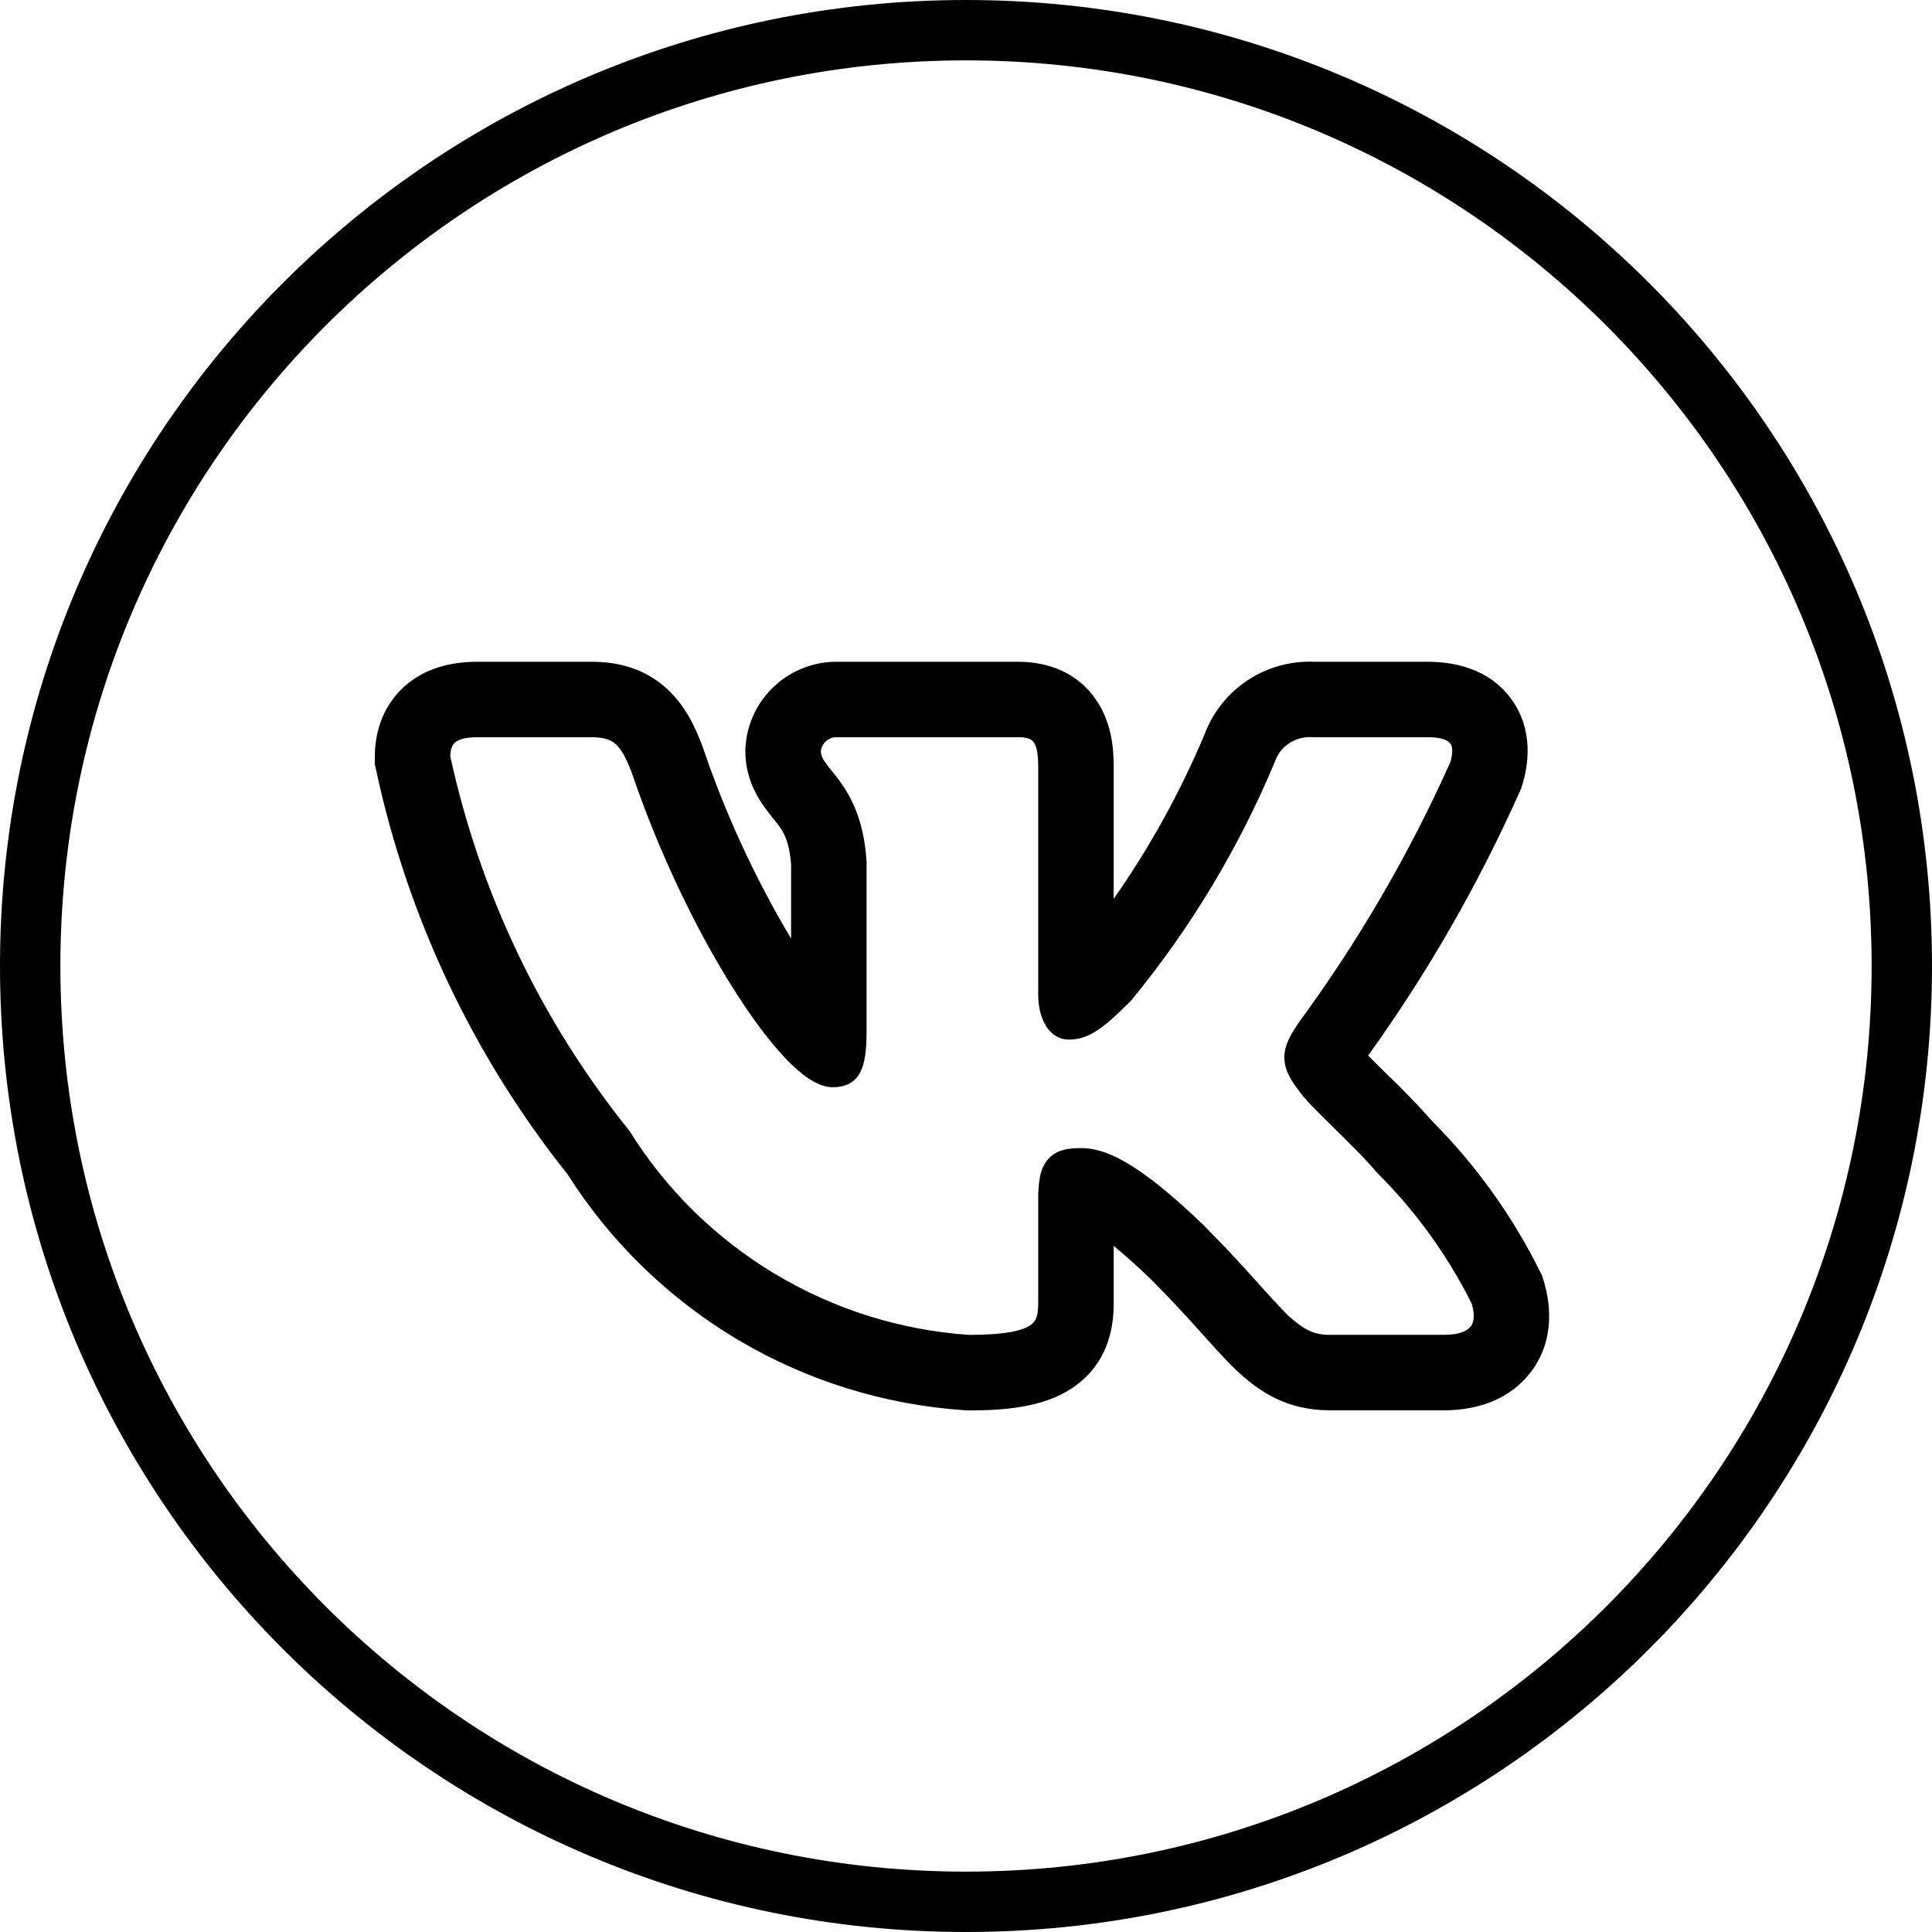
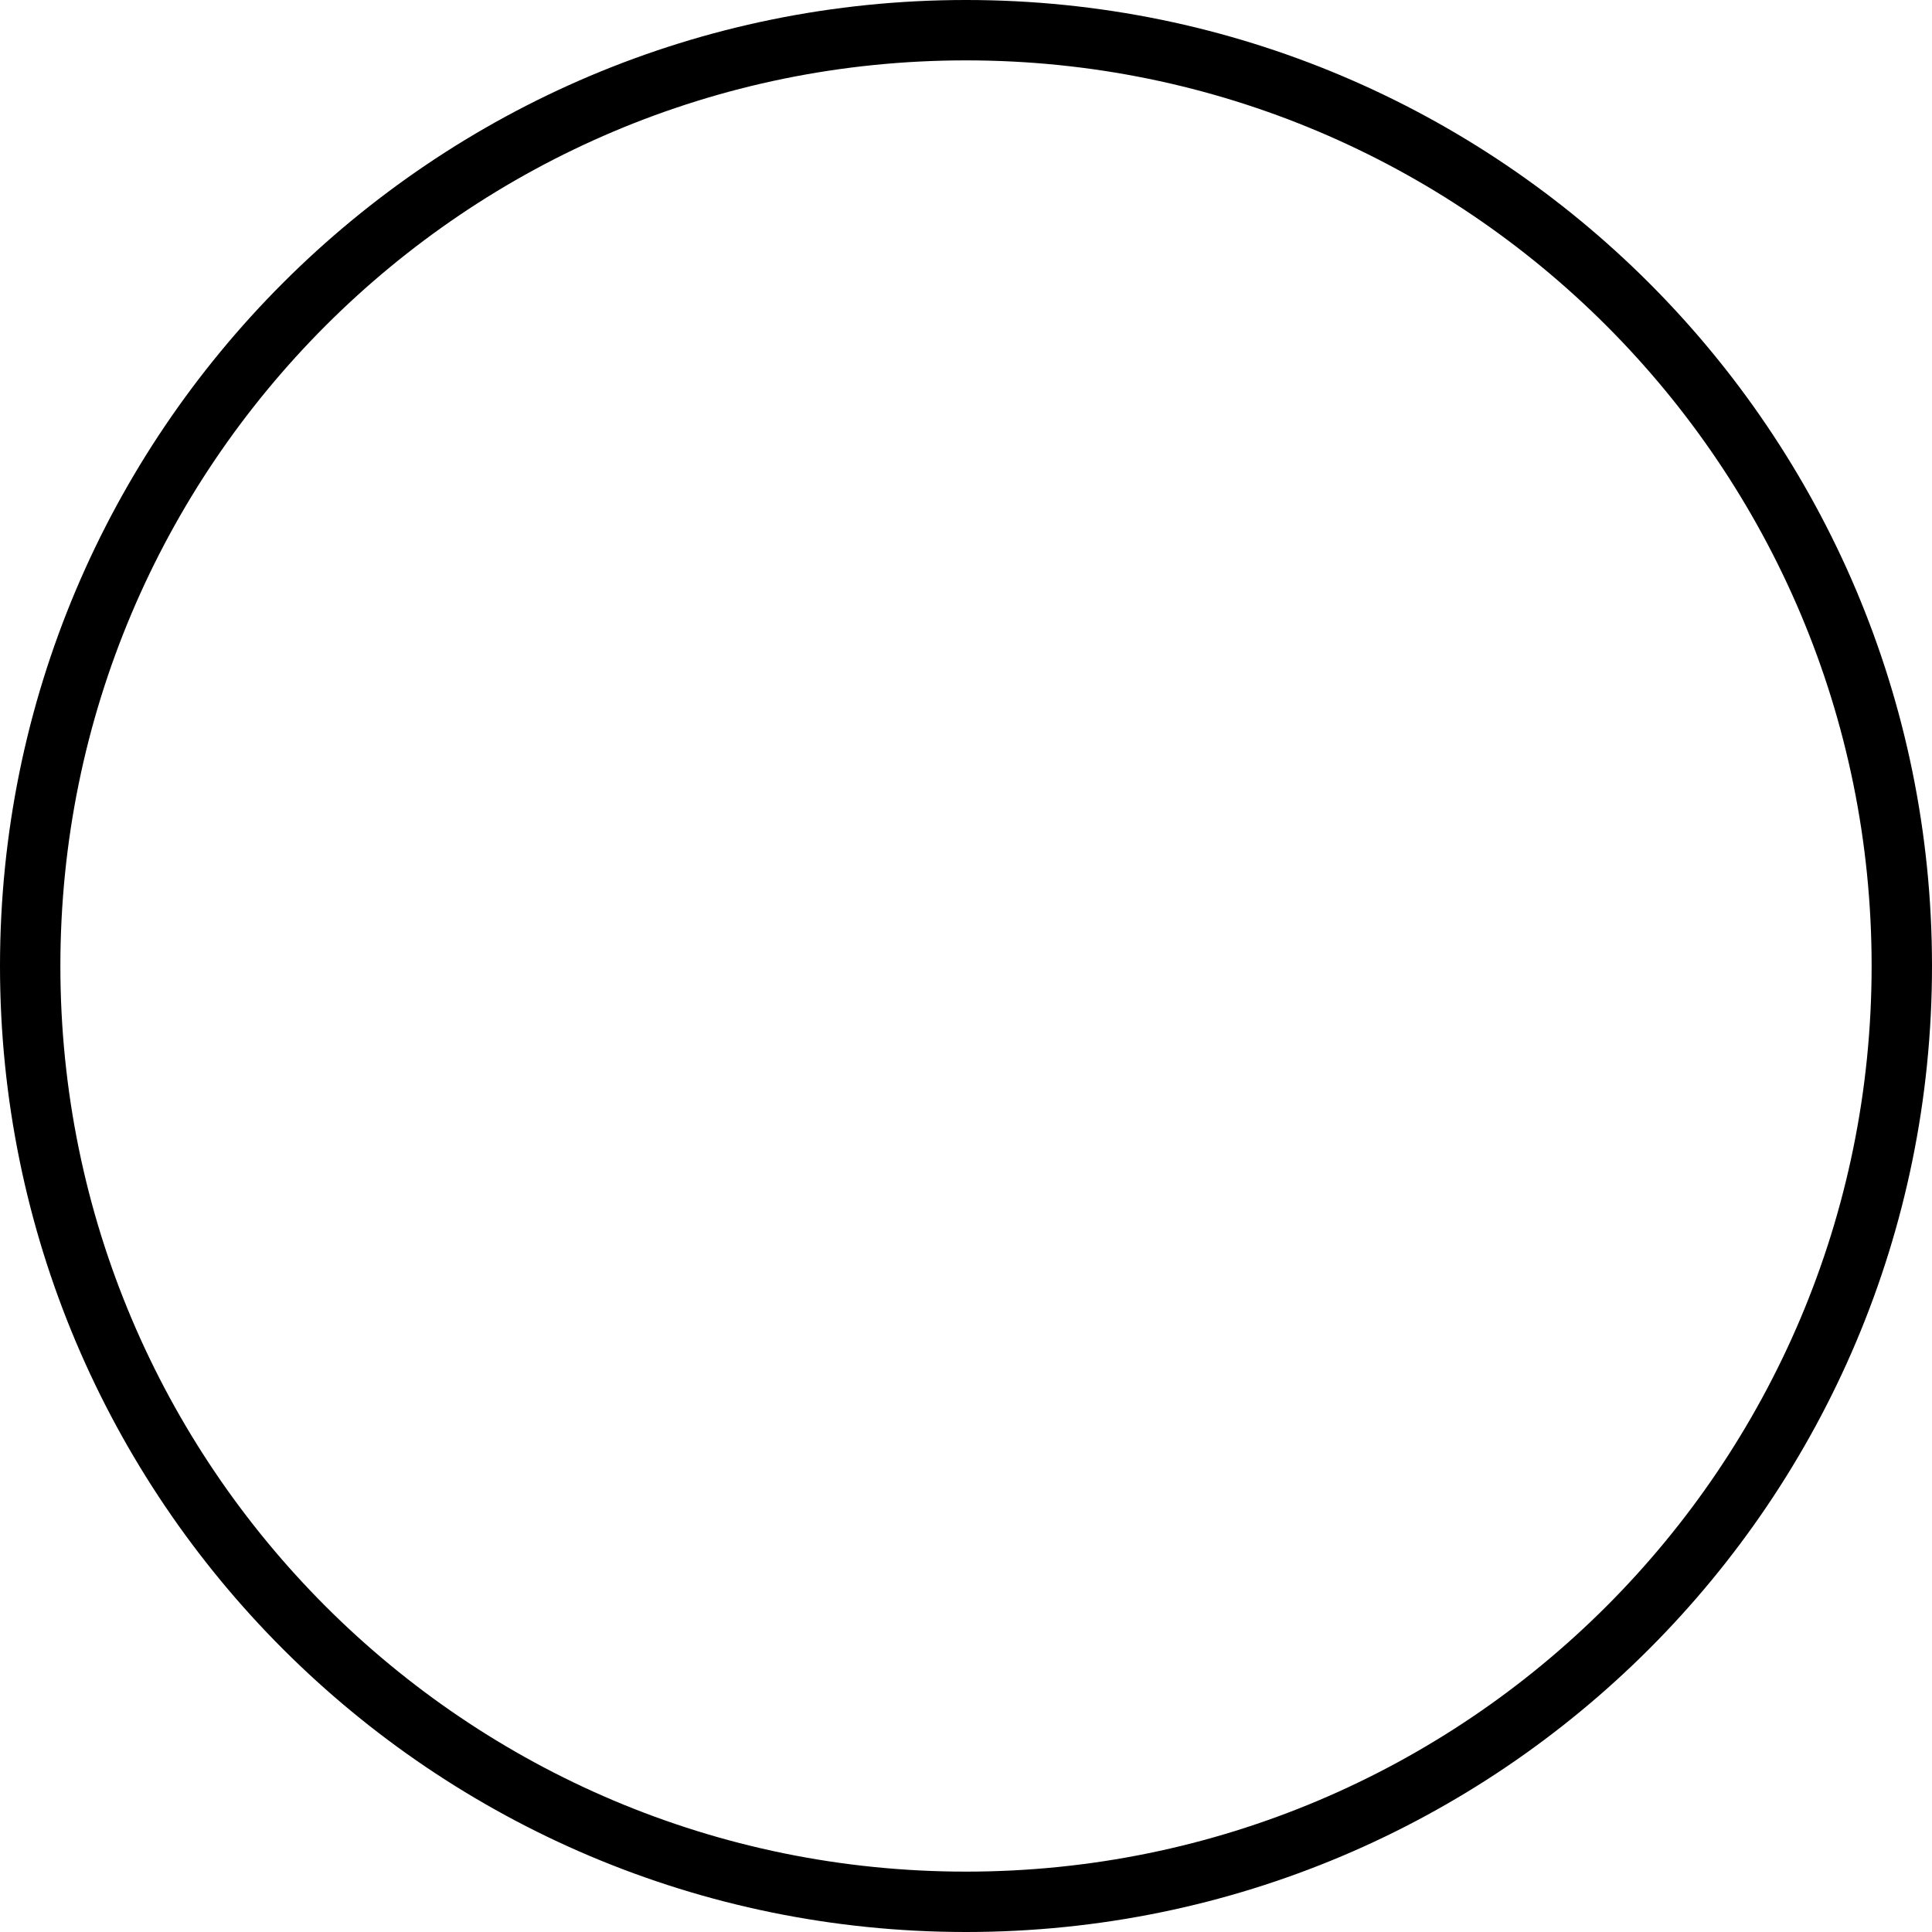
<svg xmlns="http://www.w3.org/2000/svg" width="32" height="32" viewBox="0 0 32 32" fill="none">
  <g clip-path="url(#clip0_213_40)">
    <path d="M16 31.5C24.56 31.5 31.5 24.56 31.5 16C31.5 7.44 24.56 0.5 16 0.5C7.44 0.5 0.5 7.44 0.5 16C0.5 24.56 7.44 31.5 16 31.5Z" stroke="black" />
-     <path fill-rule="evenodd" clip-rule="evenodd" d="M25.504 21.054C25.051 20.141 24.453 19.307 23.735 18.584C23.495 18.313 23.243 18.051 22.981 17.801L22.949 17.77C22.852 17.675 22.756 17.58 22.661 17.483C23.643 16.117 24.483 14.655 25.169 13.118L25.197 13.057L25.216 12.992C25.307 12.689 25.41 12.114 25.043 11.594C24.663 11.058 24.056 10.961 23.648 10.961H21.776C21.384 10.943 20.996 11.05 20.668 11.265C20.34 11.481 20.089 11.795 19.951 12.163C19.548 13.122 19.043 14.036 18.446 14.888V12.694C18.446 12.411 18.419 11.936 18.115 11.536C17.752 11.056 17.226 10.961 16.861 10.961H13.889C13.501 10.952 13.125 11.093 12.838 11.354C12.551 11.614 12.375 11.976 12.348 12.363L12.345 12.4V12.438C12.345 12.842 12.505 13.14 12.633 13.328C12.691 13.412 12.752 13.488 12.791 13.537L12.799 13.548C12.841 13.599 12.868 13.633 12.896 13.672C12.969 13.77 13.073 13.923 13.103 14.318V15.546C12.507 14.547 12.018 13.488 11.644 12.386L11.637 12.368L11.631 12.35C11.529 12.084 11.367 11.698 11.041 11.403C10.661 11.057 10.211 10.961 9.802 10.961H7.902C7.488 10.961 6.988 11.058 6.616 11.45C6.25 11.837 6.208 12.3 6.208 12.545V12.657L6.232 12.765C6.758 15.207 7.842 17.495 9.399 19.448C10.111 20.571 11.078 21.51 12.22 22.19C13.363 22.869 14.65 23.269 15.977 23.358L16.011 23.361H16.046C16.651 23.361 17.282 23.308 17.756 22.993C18.395 22.566 18.446 21.912 18.446 21.585V20.637C18.61 20.77 18.813 20.948 19.062 21.188C19.364 21.49 19.604 21.752 19.81 21.98L19.92 22.102C20.08 22.28 20.238 22.456 20.381 22.6C20.561 22.781 20.783 22.98 21.062 23.128C21.364 23.287 21.682 23.359 22.018 23.359H23.919C24.32 23.359 24.894 23.264 25.298 22.796C25.738 22.286 25.705 21.66 25.567 21.211L25.542 21.13L25.504 21.054ZM20.738 21.143C20.479 20.854 20.213 20.572 19.94 20.298L19.938 20.295C18.807 19.205 18.279 19.016 17.906 19.016C17.707 19.016 17.488 19.038 17.345 19.216C17.281 19.301 17.239 19.401 17.223 19.506C17.202 19.628 17.194 19.752 17.196 19.876V21.585C17.196 21.798 17.161 21.887 17.062 21.952C16.932 22.039 16.652 22.11 16.053 22.11C14.915 22.033 13.812 21.686 12.834 21.099C11.855 20.512 11.03 19.701 10.427 18.733L10.42 18.723L10.412 18.713C8.961 16.907 7.95 14.789 7.458 12.525C7.462 12.417 7.485 12.351 7.523 12.311C7.563 12.269 7.658 12.211 7.902 12.211H9.802C10.012 12.211 10.123 12.258 10.202 12.328C10.29 12.41 10.368 12.548 10.462 12.793C10.928 14.164 11.558 15.448 12.156 16.39C12.454 16.862 12.748 17.254 13.012 17.532C13.145 17.67 13.274 17.785 13.398 17.867C13.518 17.945 13.653 18.008 13.793 18.008C13.867 18.008 13.953 17.999 14.035 17.963C14.124 17.924 14.197 17.856 14.243 17.77C14.329 17.613 14.353 17.383 14.353 17.08V14.269C14.309 13.588 14.103 13.203 13.903 12.931C13.863 12.876 13.821 12.823 13.778 12.77L13.768 12.757C13.732 12.714 13.698 12.669 13.666 12.623C13.625 12.572 13.6 12.51 13.595 12.445C13.601 12.379 13.633 12.318 13.683 12.274C13.733 12.23 13.799 12.207 13.865 12.21H16.861C17.032 12.21 17.09 12.252 17.119 12.291C17.161 12.345 17.196 12.458 17.196 12.694V16.468C17.196 16.916 17.402 17.219 17.703 17.219C18.047 17.219 18.297 17.01 18.732 16.575L18.739 16.567L18.746 16.559C19.722 15.37 20.519 14.044 21.113 12.624L21.116 12.614C21.16 12.489 21.245 12.381 21.356 12.309C21.468 12.236 21.6 12.201 21.733 12.21H23.649C23.909 12.21 23.994 12.277 24.023 12.316C24.052 12.358 24.073 12.447 24.023 12.622C23.338 14.152 22.492 15.605 21.498 16.955L21.492 16.965C21.396 17.113 21.29 17.276 21.275 17.463C21.258 17.664 21.345 17.847 21.497 18.043C21.608 18.207 21.837 18.431 22.07 18.658L22.092 18.68C22.335 18.918 22.599 19.177 22.811 19.427L22.817 19.433L22.823 19.439C23.454 20.069 23.979 20.797 24.377 21.594C24.44 21.811 24.402 21.923 24.352 21.98C24.294 22.047 24.165 22.109 23.92 22.109H22.018C21.889 22.112 21.761 22.082 21.646 22.022C21.505 21.94 21.378 21.838 21.267 21.718C21.148 21.599 21.019 21.455 20.861 21.279L20.738 21.143Z" fill="black" />
  </g>
  <defs>
    <clipPath id="clip0_213_40">
      <rect width="32" height="32" fill="white" />
    </clipPath>
  </defs>
</svg>